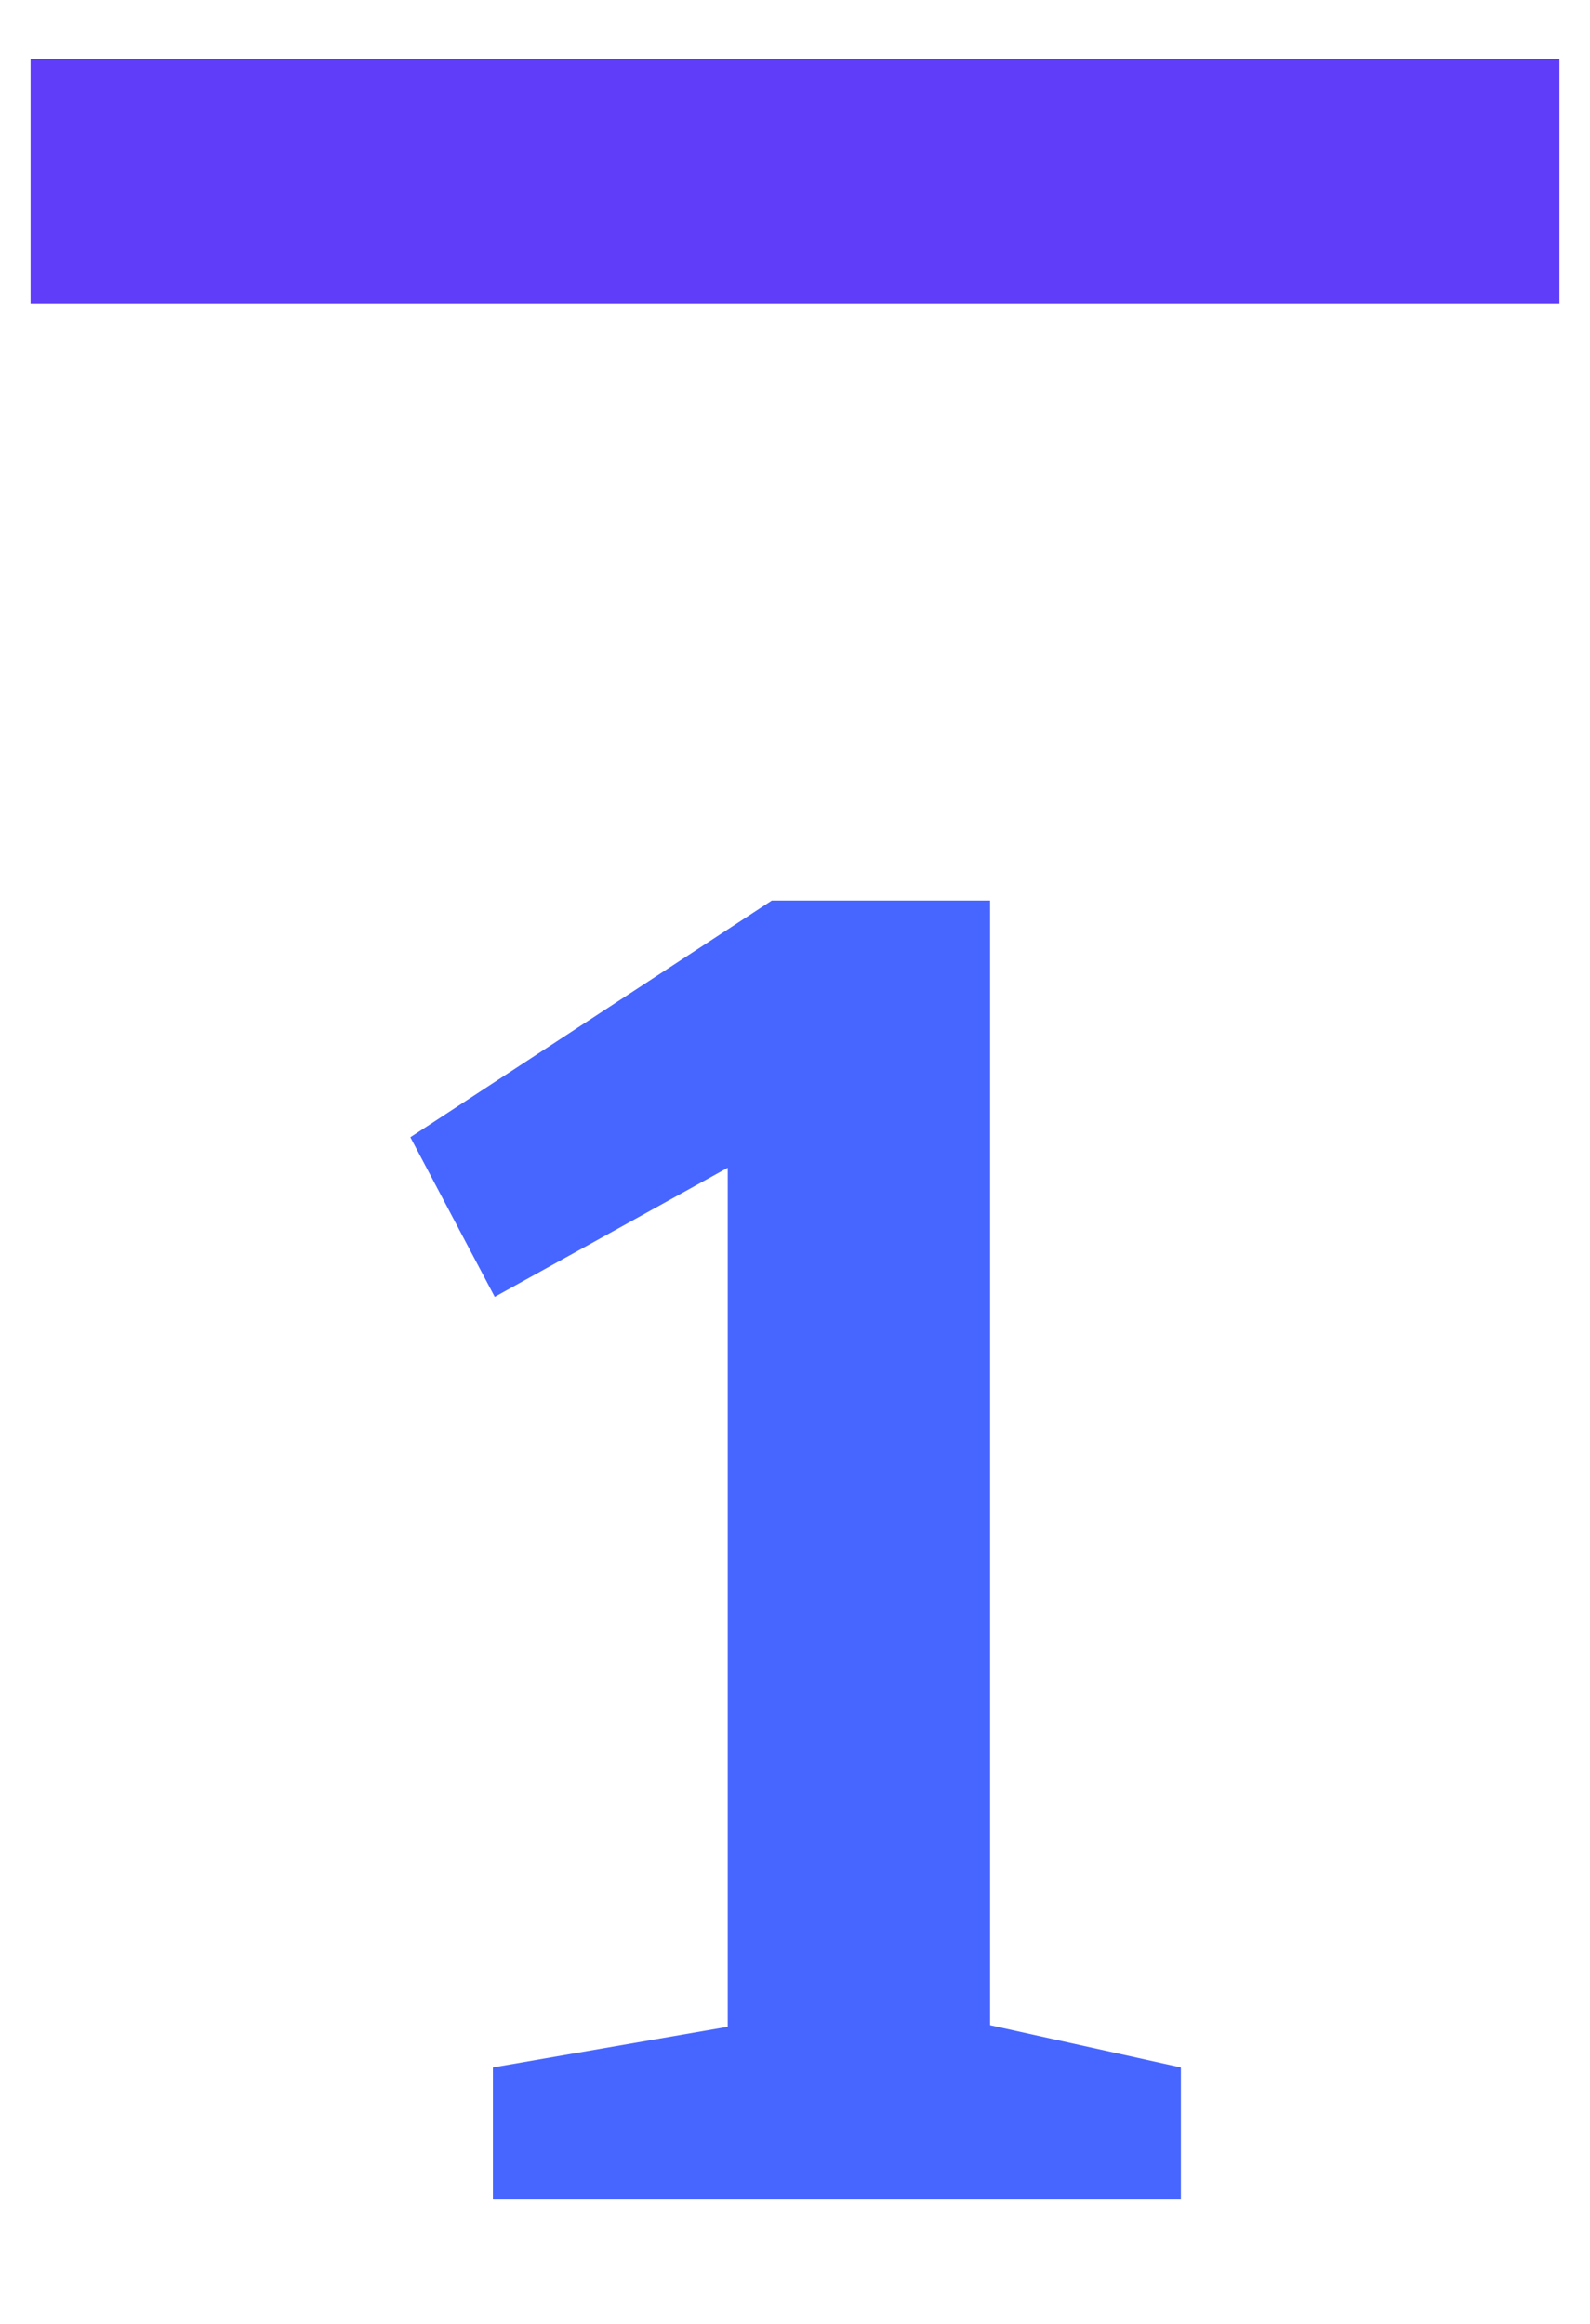
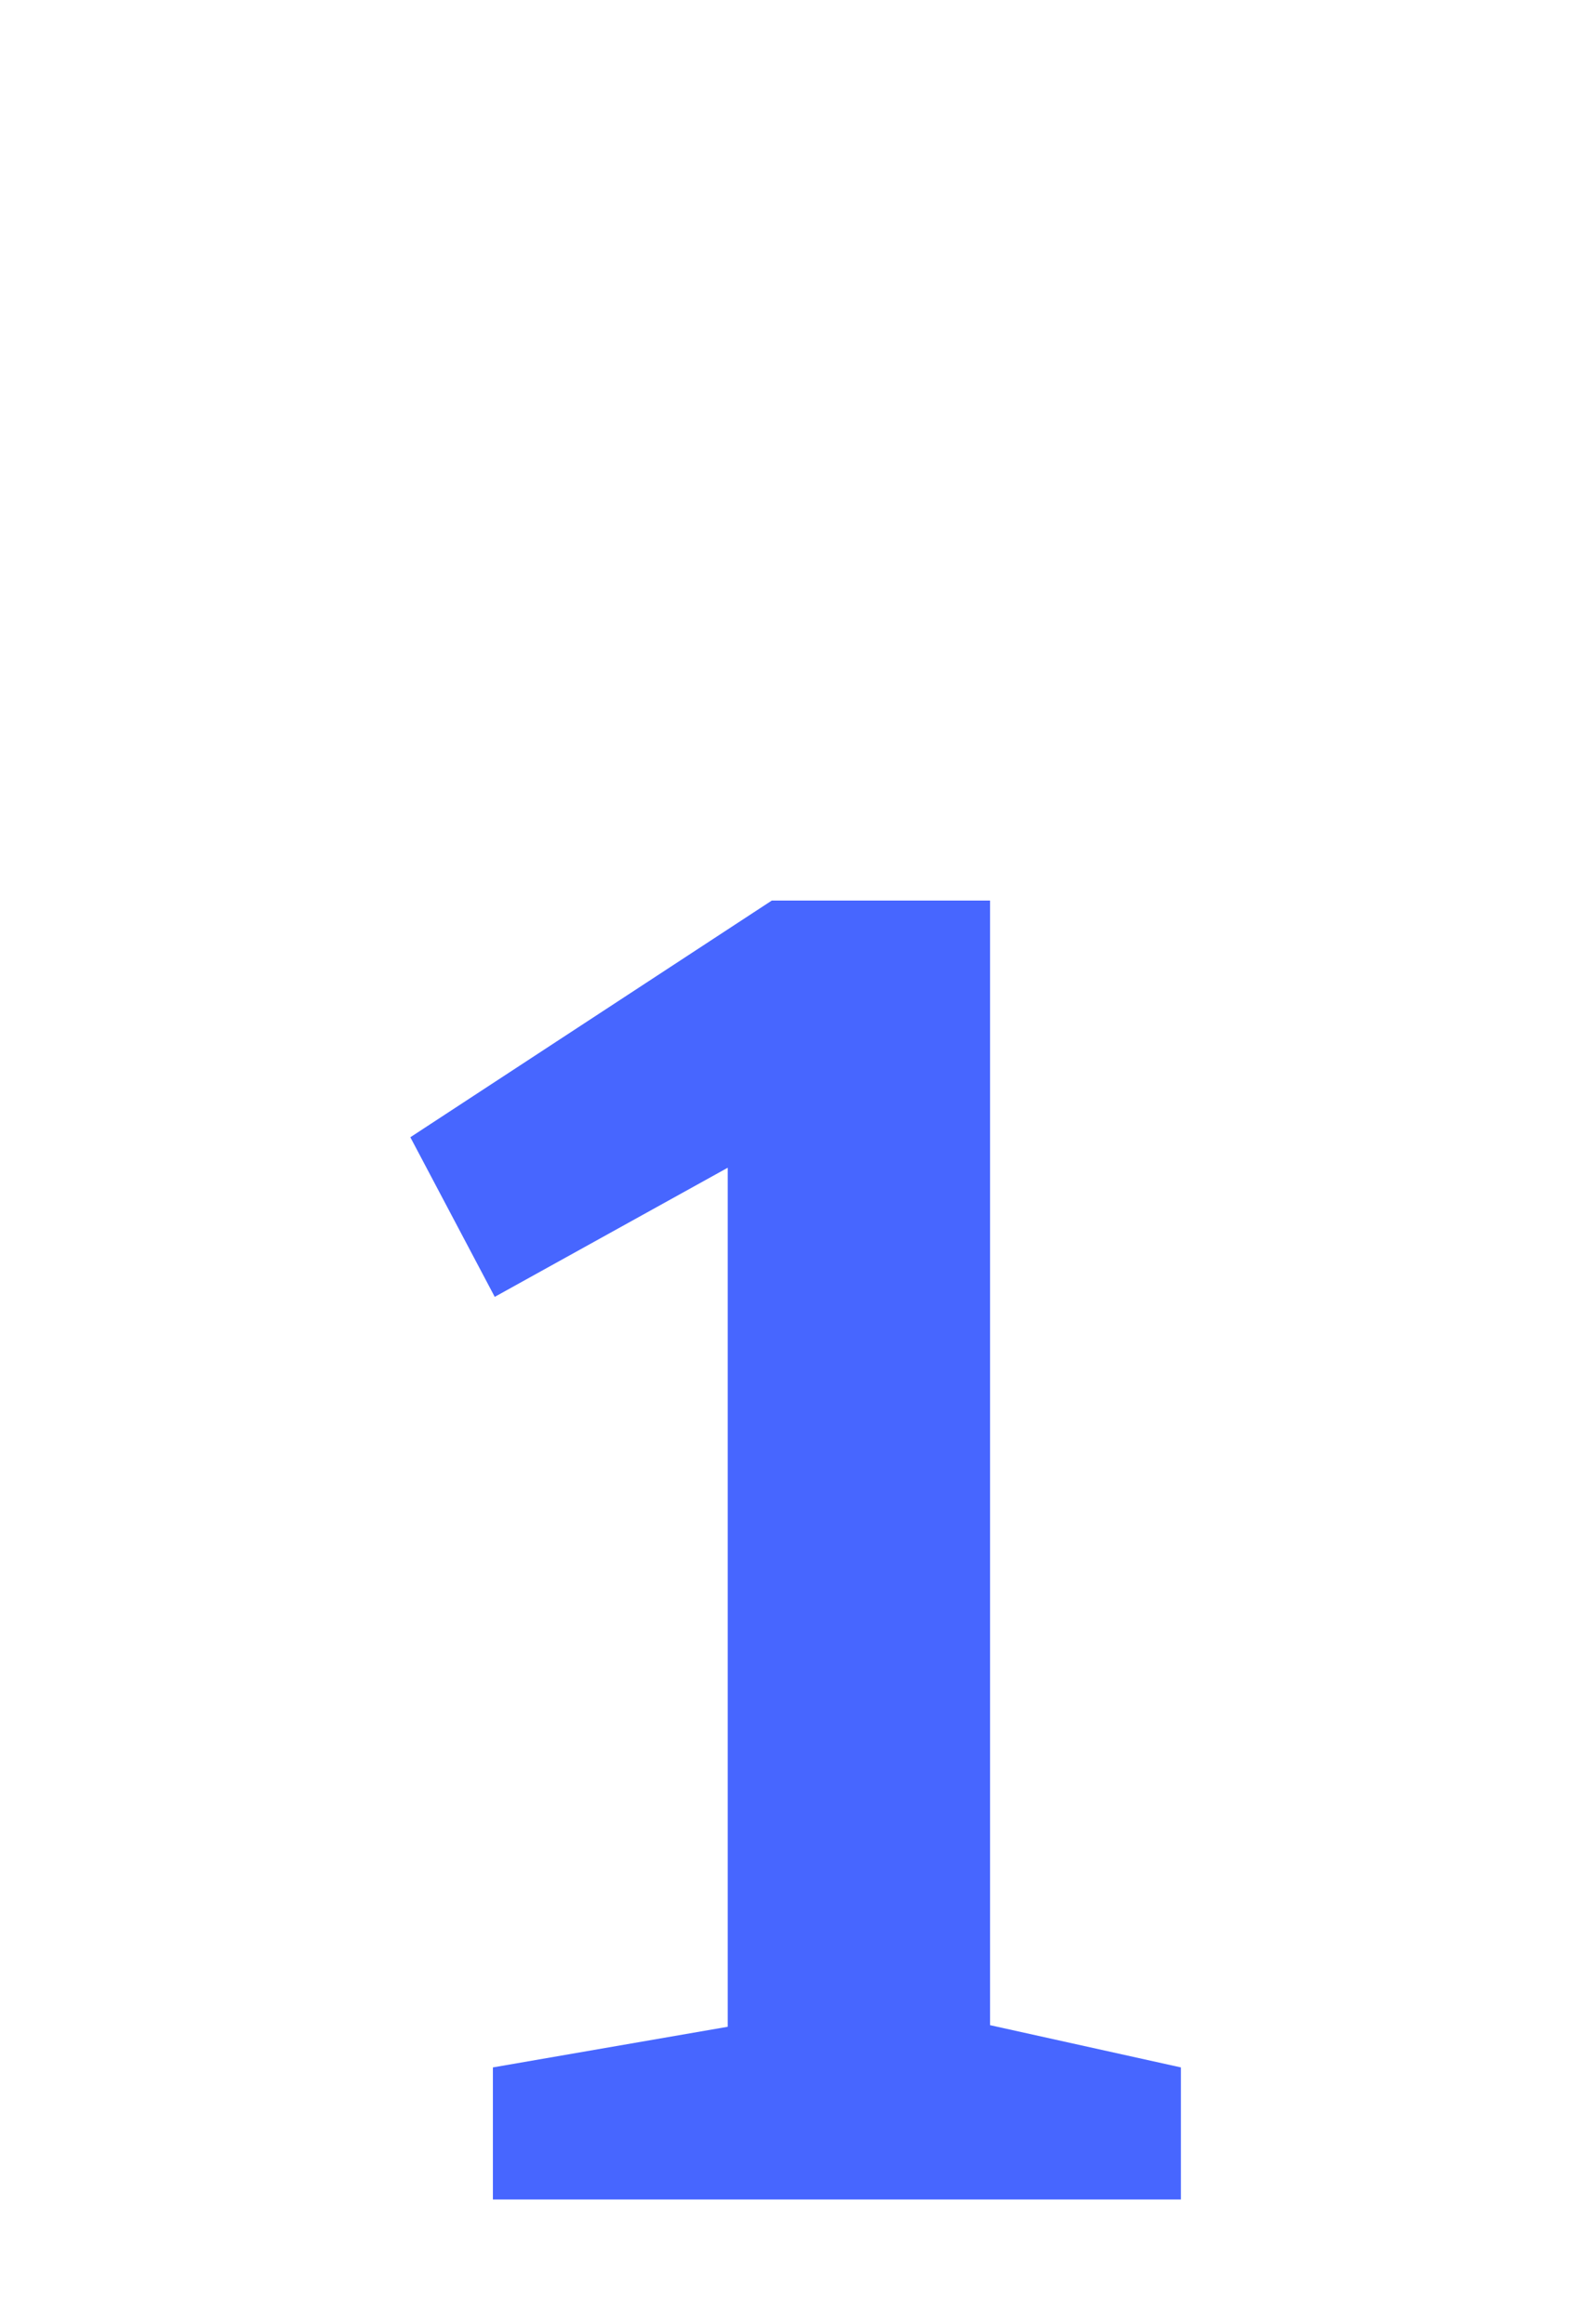
<svg xmlns="http://www.w3.org/2000/svg" width="26" height="38" fill="none">
  <g clip-path="url(#a)">
-     <path fill="#5F3DF9" d="M25.5.966v4H.5v-4h25Z" />
-   </g>
+     </g>
  <path fill="#4766FF" d="m16.19 34.046-.81-1.11 3.93.87v2.16H8.06v-2.16l4.68-.81-.84 1.05v-15.66l1.17.06-4.98 2.76-1.38-2.61 5.91-3.87h3.57v19.32Z" />
  <defs>
    <clipPath id="a">
-       <path fill="#fff" d="M25.5 4.966v-4H.5v4z" />
-     </clipPath>
+       </clipPath>
  </defs>
</svg>